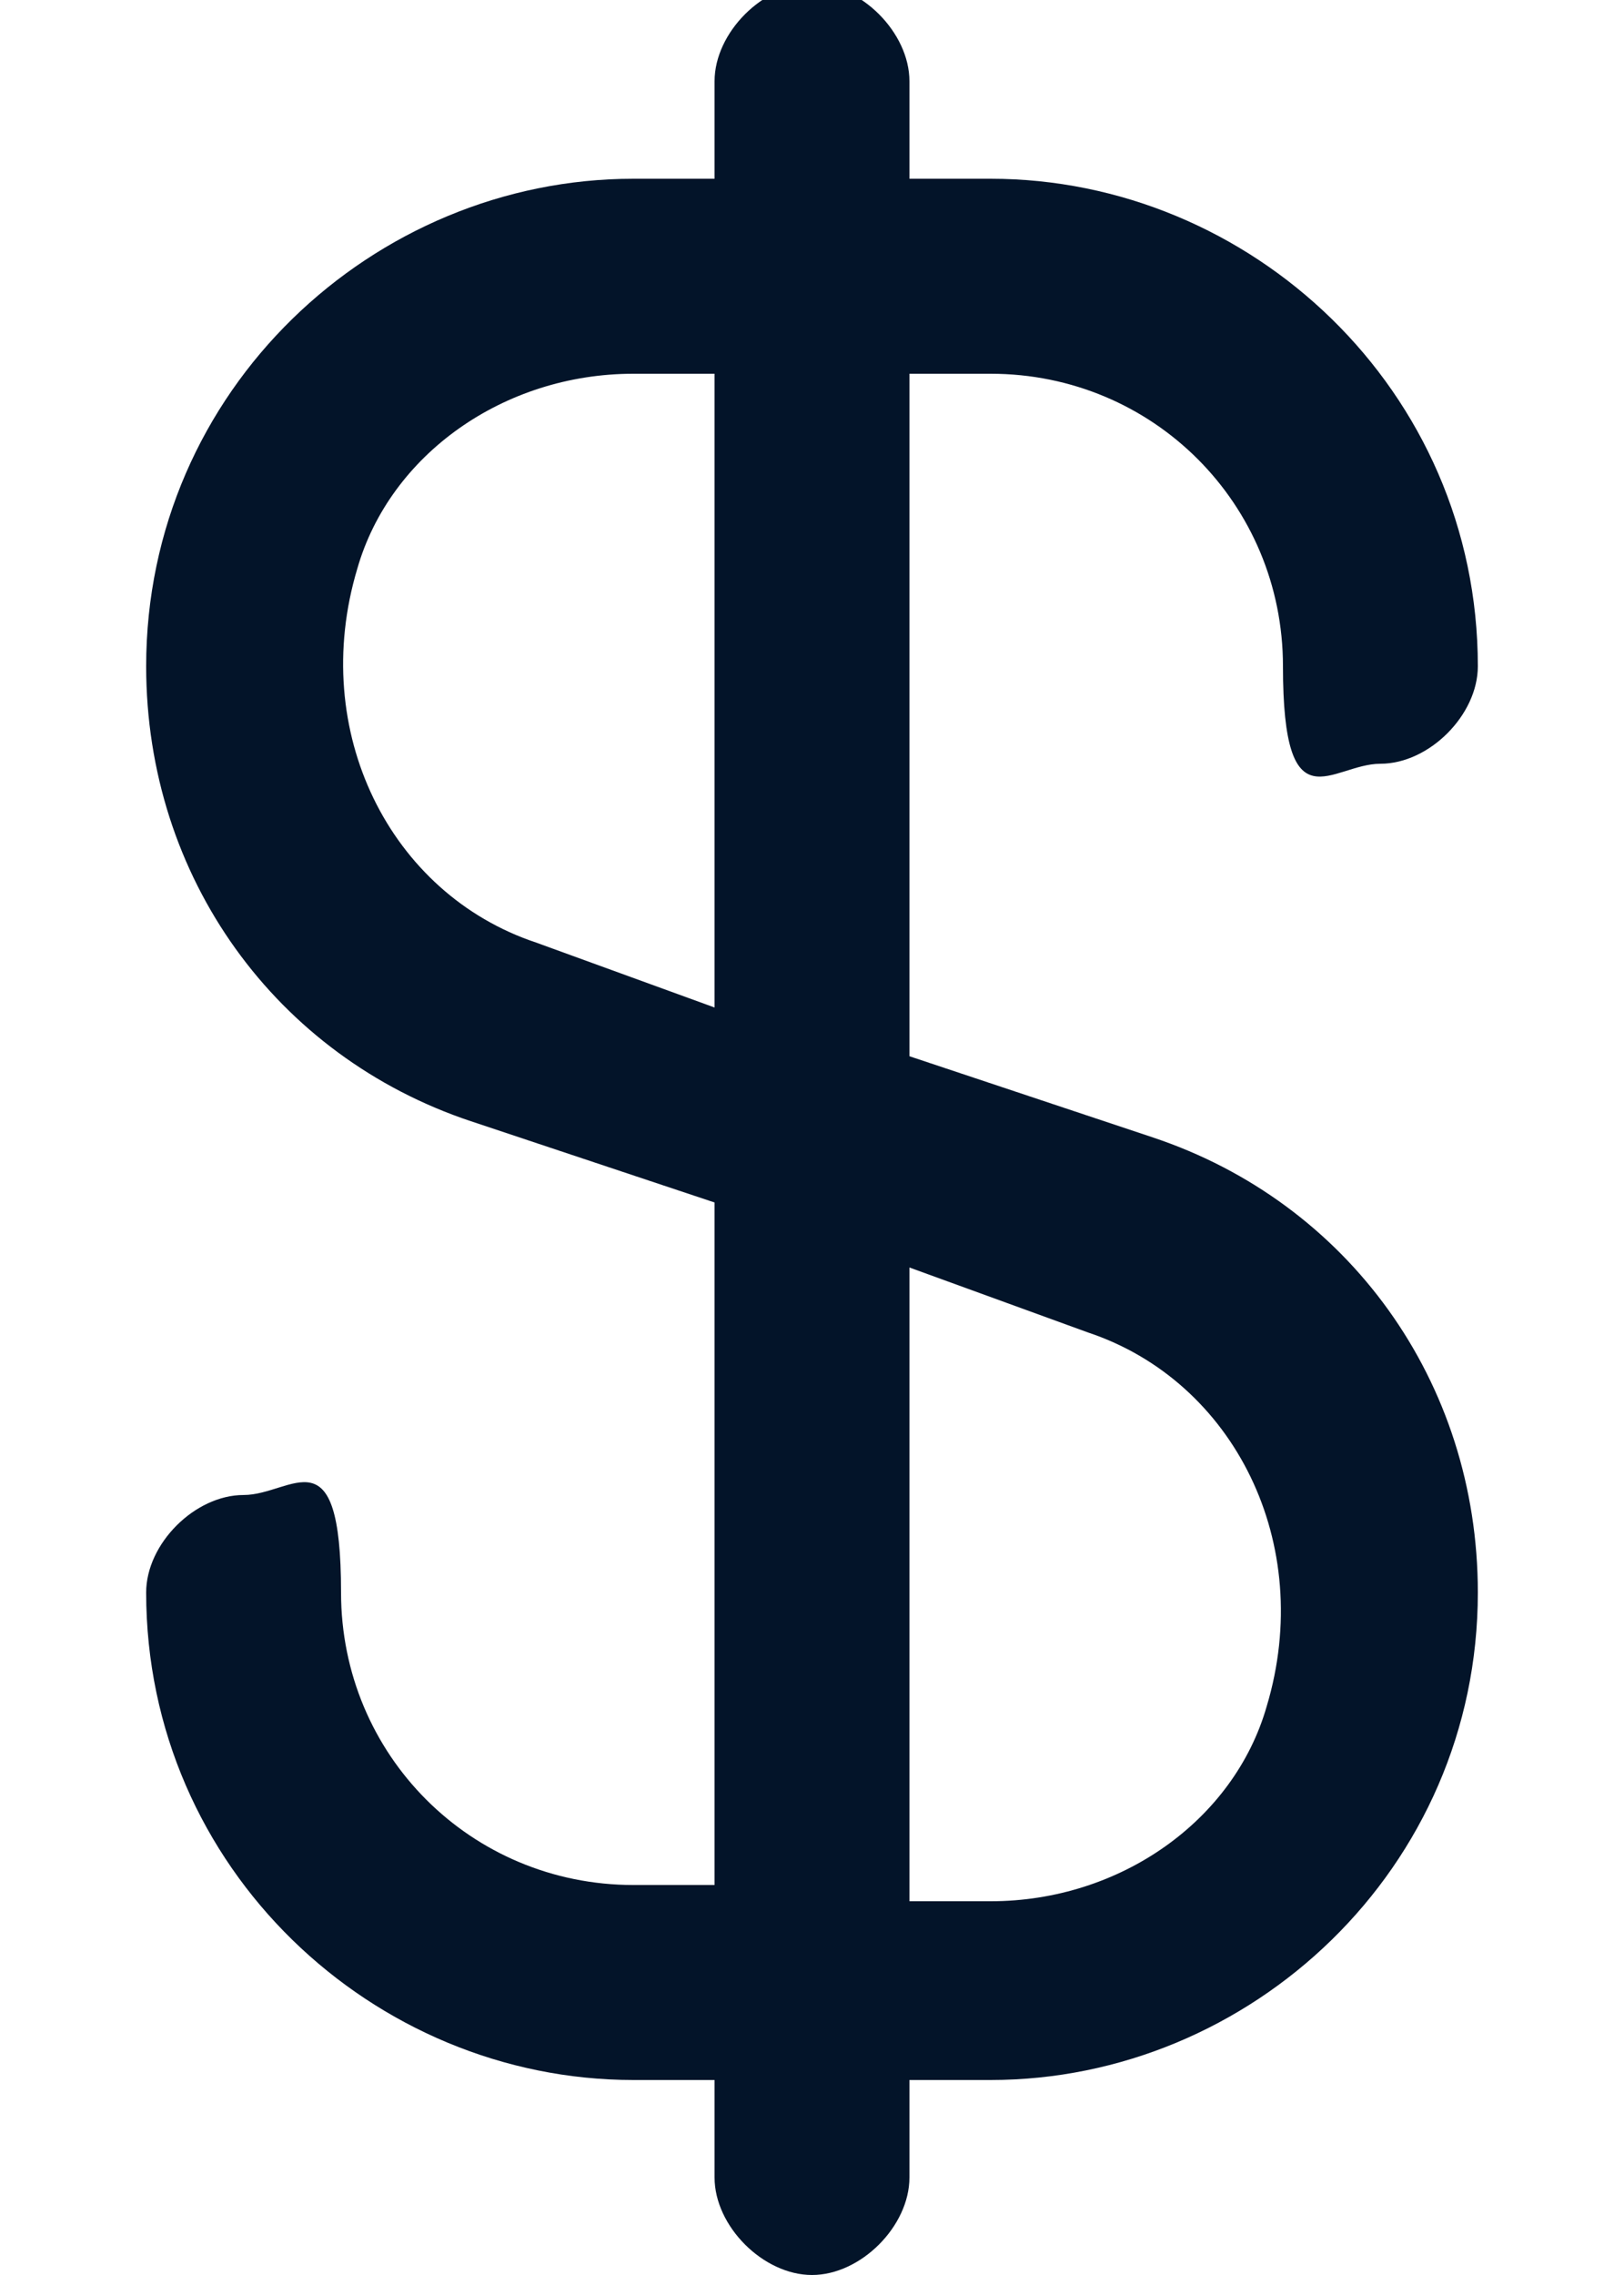
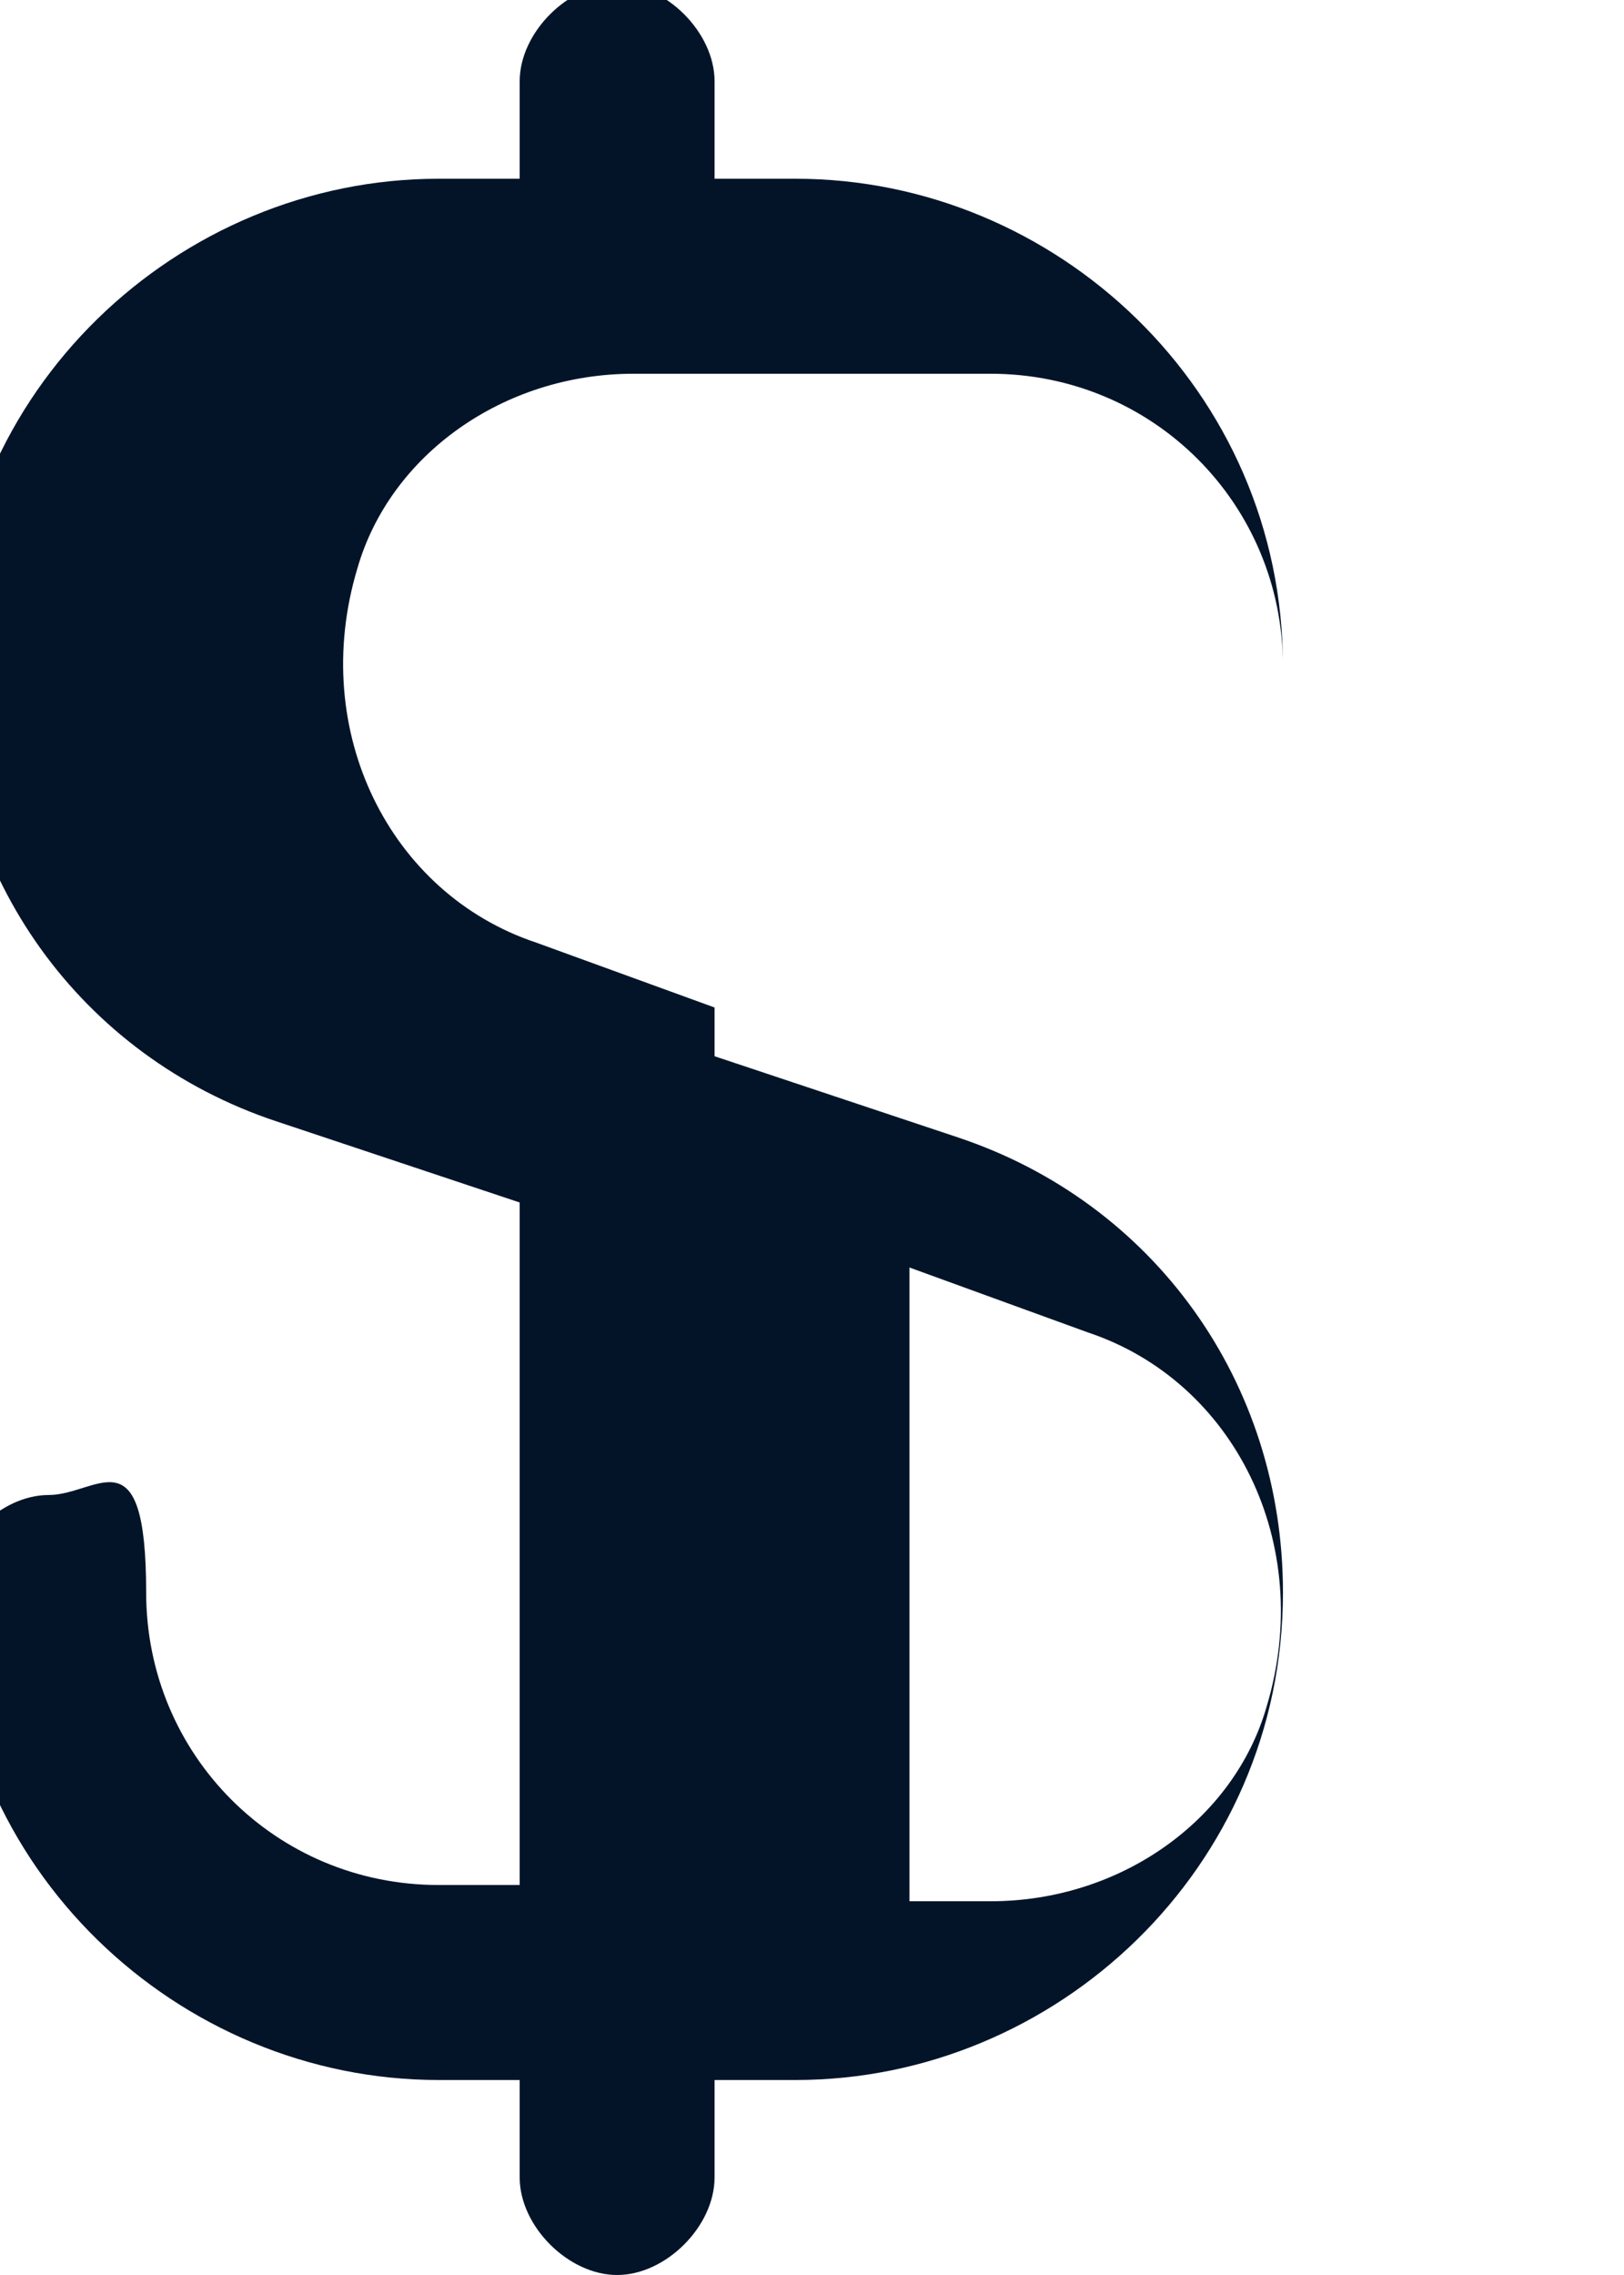
<svg xmlns="http://www.w3.org/2000/svg" id="Outline" version="1.1" viewBox="0 0 10 14">
  <defs>
    <style>
      .st0 {
        fill: #031429;
      }
    </style>
  </defs>
-   <path class="st0" d="M6.1,2.3c1,0,1.8.8,1.8,1.8s.3.6.6.6.6-.3.6-.6h0c0-1.7-1.4-3-3-3h-.5v-.6c0-.3-.3-.6-.6-.6s-.6.3-.6.6v.6h-.5c-1.6,0-3,1.3-3,3,0,1.3.8,2.4,2,2.8l1.5.5v4.2h-.5c-1,0-1.8-.8-1.8-1.8s-.3-.6-.6-.6-.6.3-.6.6h0c0,1.7,1.4,3,3,3h.5v.6c0,.3.3.6.6.6s.6-.3.6-.6v-.6h.5c1.6,0,3-1.3,3-3,0-1.3-.8-2.4-2-2.8l-1.5-.5V2.3h.5ZM6.7,8.2c.9.3,1.4,1.3,1.1,2.3-.2.7-.9,1.2-1.7,1.2h-.5v-3.9l1.1.4ZM4.4,6.2l-1.1-.4c-.9-.3-1.4-1.3-1.1-2.3.2-.7.9-1.2,1.7-1.2h.5v3.9Z" />
+   <path class="st0" d="M6.1,2.3c1,0,1.8.8,1.8,1.8h0c0-1.7-1.4-3-3-3h-.5v-.6c0-.3-.3-.6-.6-.6s-.6.3-.6.6v.6h-.5c-1.6,0-3,1.3-3,3,0,1.3.8,2.4,2,2.8l1.5.5v4.2h-.5c-1,0-1.8-.8-1.8-1.8s-.3-.6-.6-.6-.6.3-.6.6h0c0,1.7,1.4,3,3,3h.5v.6c0,.3.3.6.6.6s.6-.3.6-.6v-.6h.5c1.6,0,3-1.3,3-3,0-1.3-.8-2.4-2-2.8l-1.5-.5V2.3h.5ZM6.7,8.2c.9.3,1.4,1.3,1.1,2.3-.2.7-.9,1.2-1.7,1.2h-.5v-3.9l1.1.4ZM4.4,6.2l-1.1-.4c-.9-.3-1.4-1.3-1.1-2.3.2-.7.9-1.2,1.7-1.2h.5v3.9Z" />
</svg>